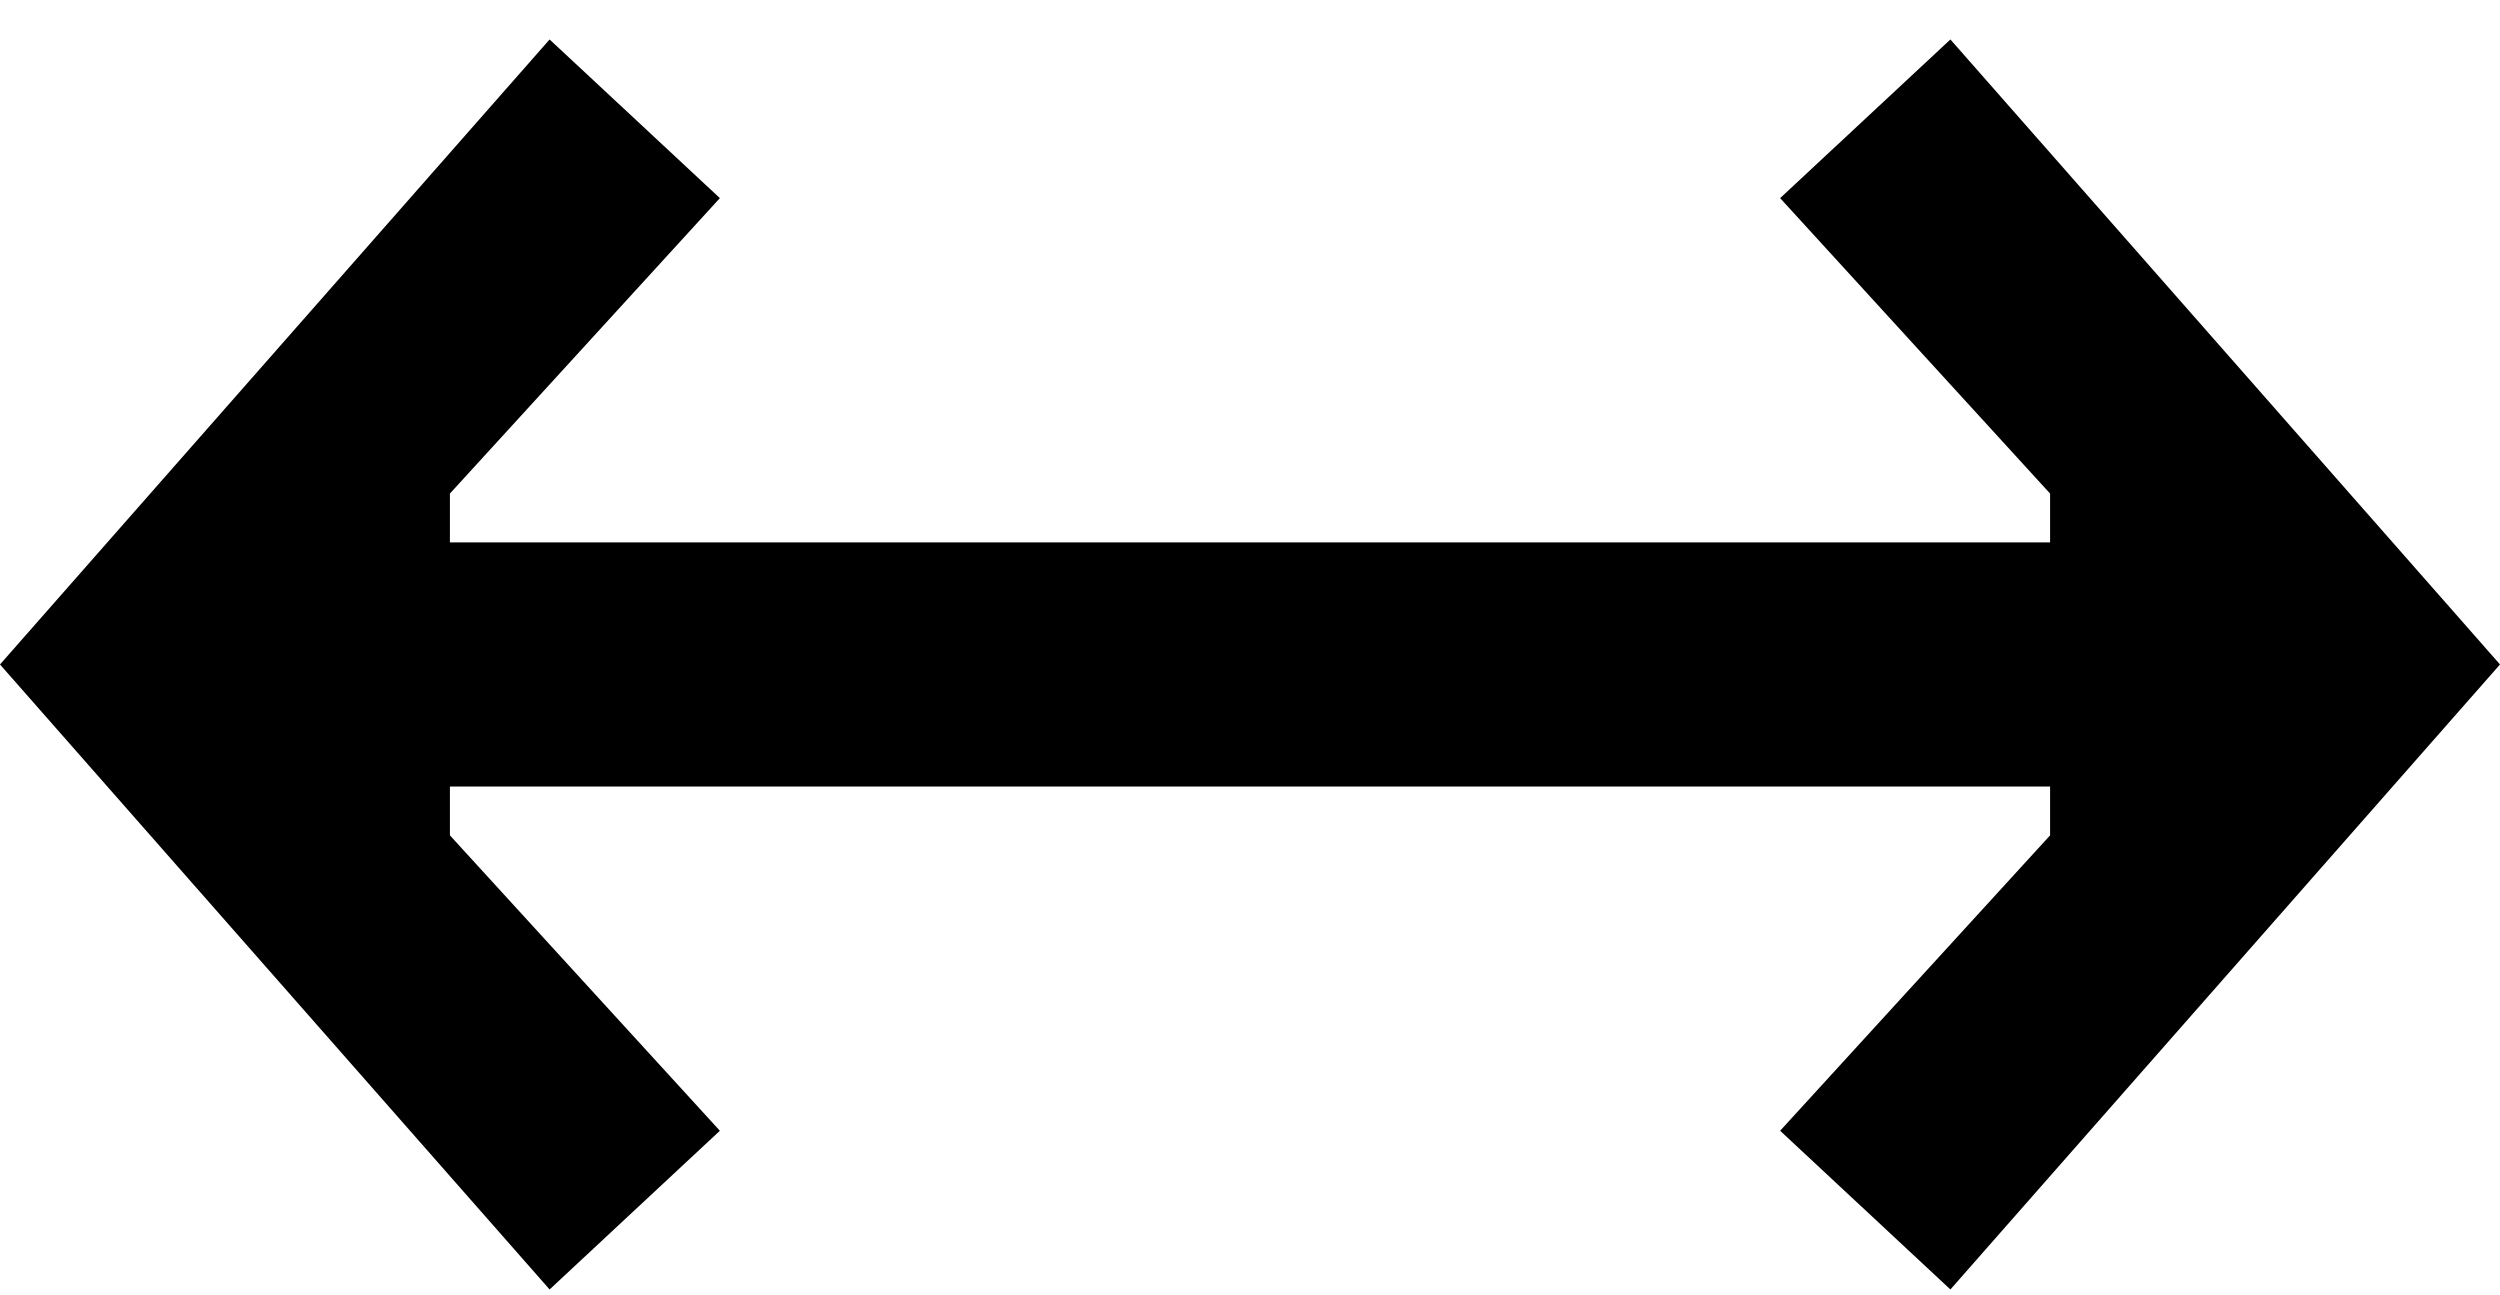
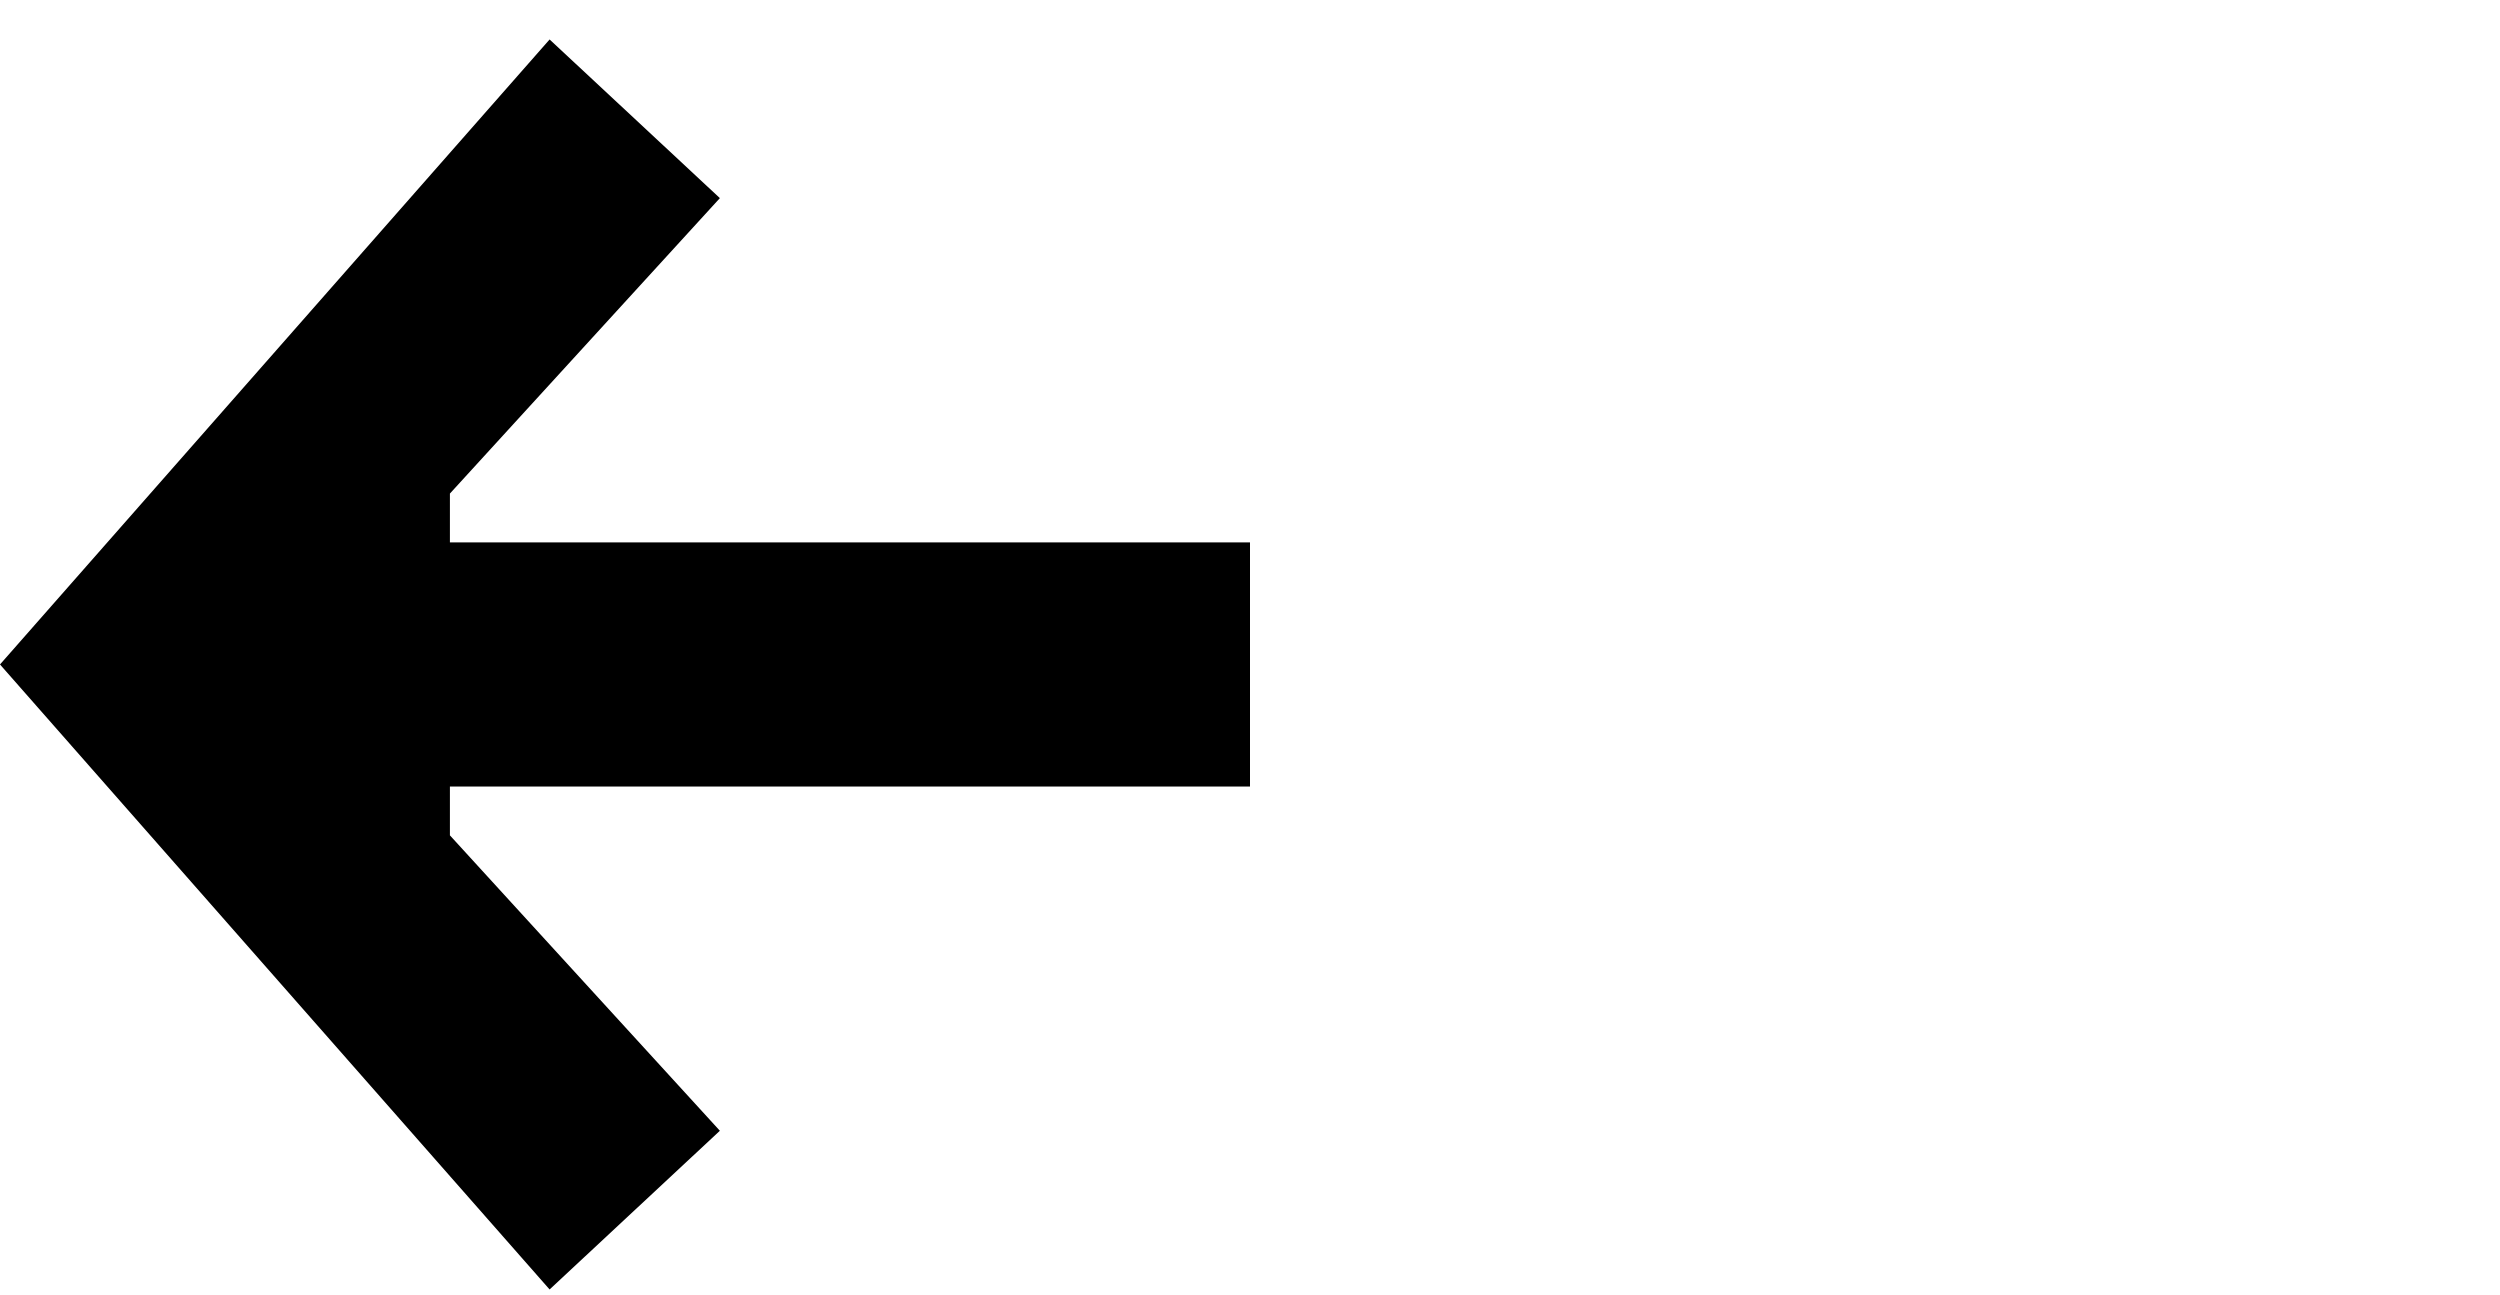
<svg xmlns="http://www.w3.org/2000/svg" width="56px" height="29px" viewBox="0 0 56 29" version="1.1">
  <title>Group 6</title>
  <g id="Site-Design" stroke="none" stroke-width="1" fill="none" fill-rule="evenodd">
    <g id="desktop/discover/About-the-Club" transform="translate(-470, -4747)" fill="#000000">
      <g id="REWARDS" transform="translate(0, 4180)">
        <g id="AWARDS-SLIDER" transform="translate(146, 366)">
          <g id="Group-6" transform="translate(324, 201)">
-             <polygon id="Fill-1" points="43.689 0.884 39.875 4.438 45.922 11.056 45.922 12.149 28 12.149 28 17.618 45.922 17.618 45.922 18.712 39.875 25.329 43.689 28.884 56 14.884" />
            <polygon id="Fill-1-Copy" transform="translate(14, 14.884) scale(-1, 1) translate(-14, -14.884) " points="15.689 0.884 11.875 4.438 17.922 11.056 17.922 12.149 0 12.149 0 17.618 17.922 17.618 17.922 18.712 11.875 25.329 15.689 28.884 28 14.884" />
          </g>
        </g>
      </g>
    </g>
  </g>
</svg>